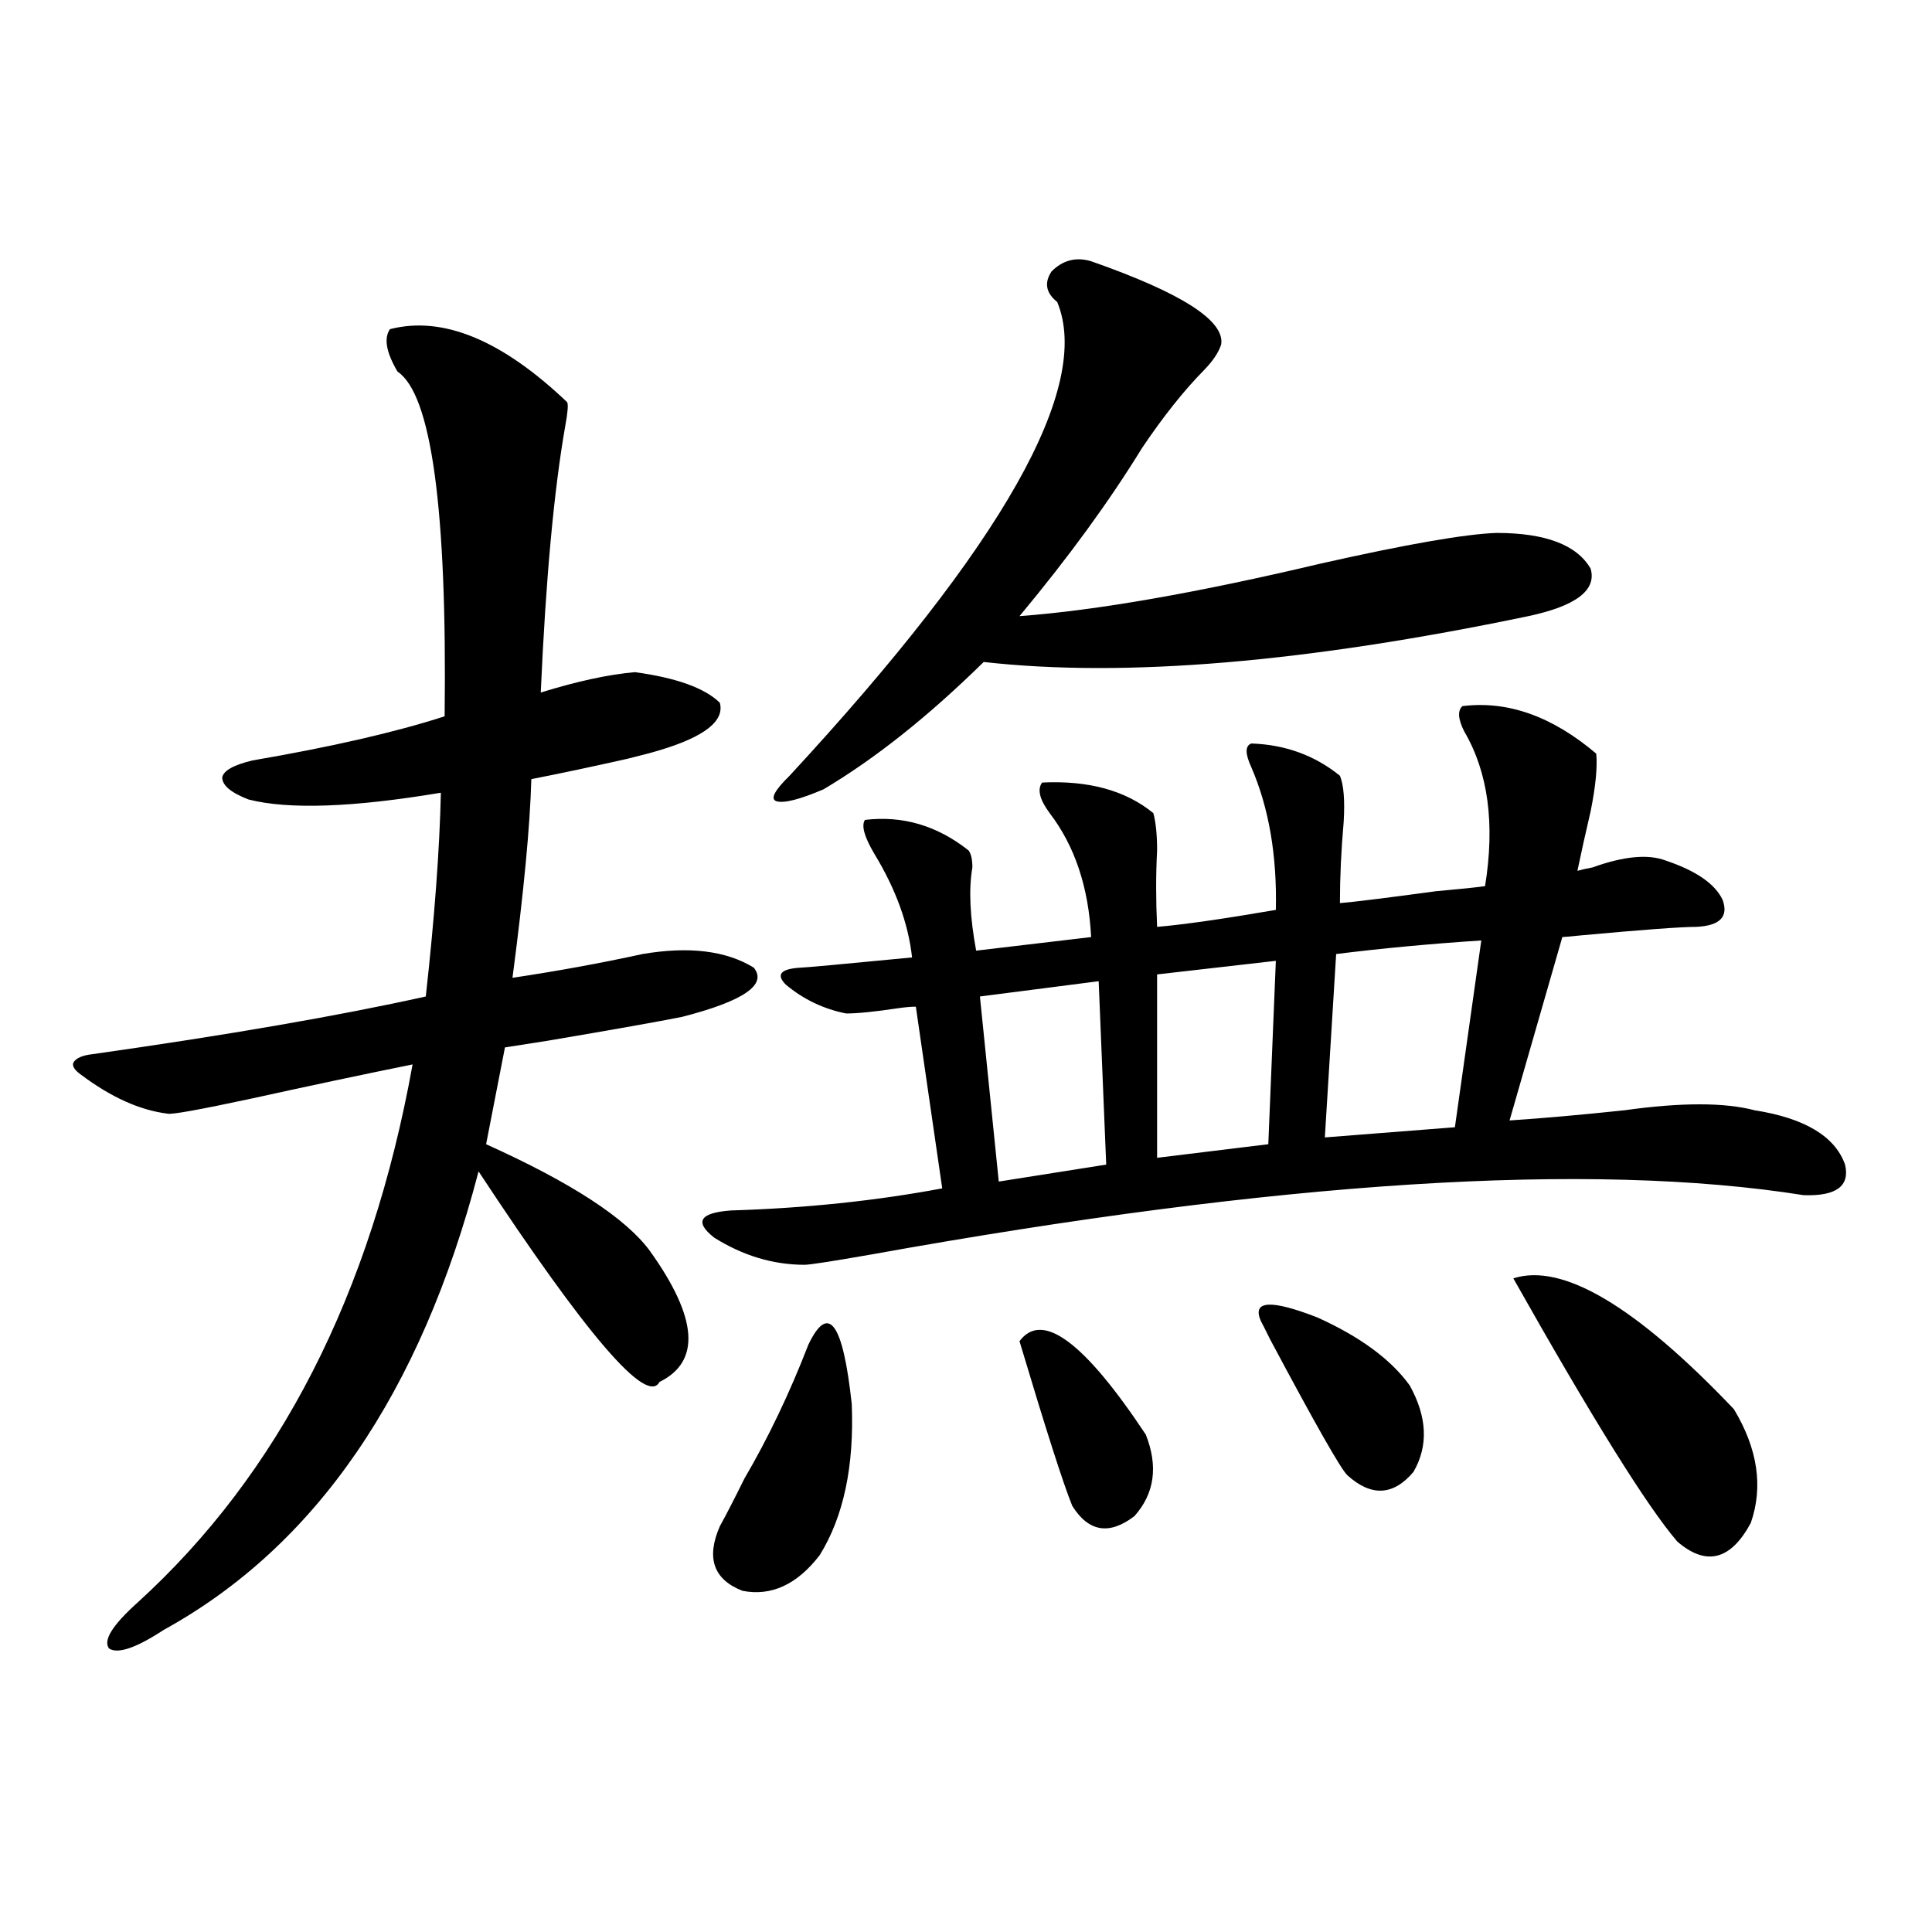
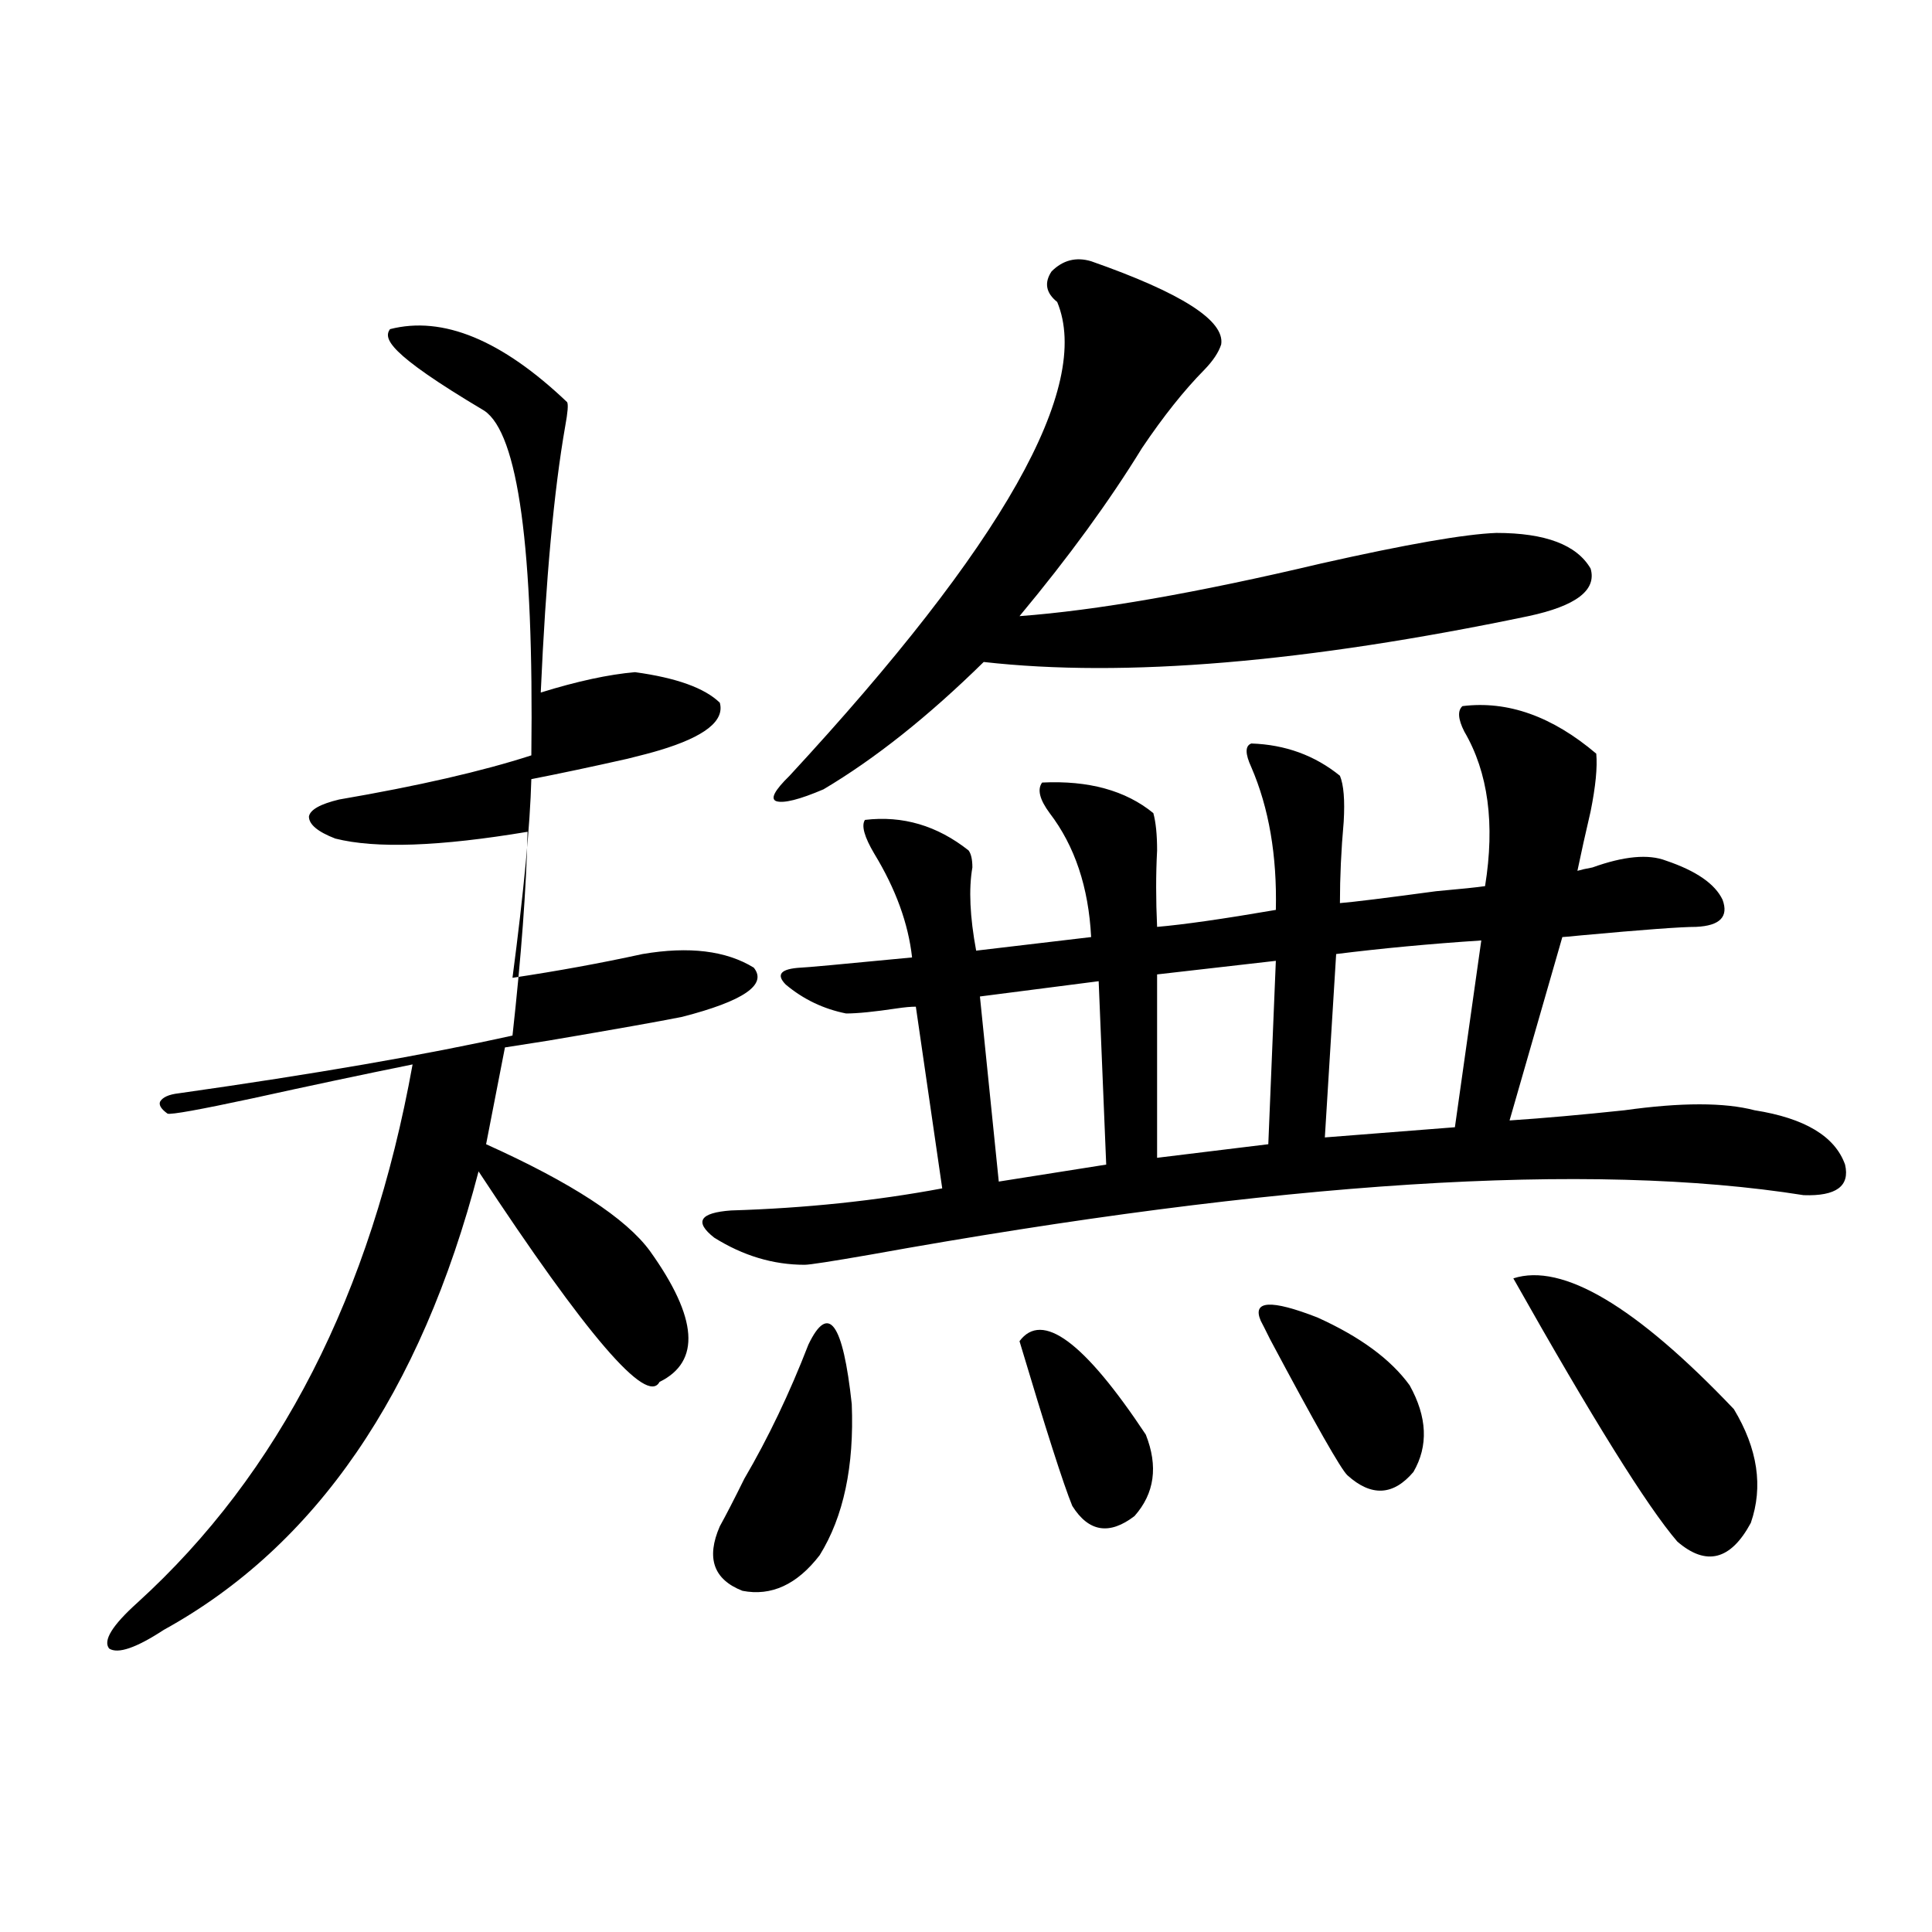
<svg xmlns="http://www.w3.org/2000/svg" version="1.1" id="图层_1" x="0px" y="0px" width="1000px" height="1000px" viewBox="0 0 1000 1000" enable-background="new 0 0 1000 1000" xml:space="preserve">
-   <path d="M201.849,170.371c27.316-7.031,57.88,5.575,91.705,37.793c0.641,1.181,0.32,5.273-0.976,12.305  c-5.854,33.398-10.091,79.403-12.683,137.988c18.856-5.851,35.121-9.366,48.779-10.547c21.463,2.938,36.097,8.212,43.901,15.82  c2.592,9.38-7.805,17.578-31.219,24.609c-3.902,1.181-9.436,2.637-16.585,4.395c-18.216,4.106-34.801,7.622-49.755,10.547  c-0.655,24.032-3.902,58.31-9.756,102.832c23.414-3.516,45.853-7.608,67.315-12.305c24.055-4.093,43.246-1.758,57.56,7.031  c7.149,8.789-5.213,17.29-37.072,25.488c-11.707,2.349-34.801,6.454-69.267,12.305c-11.066,1.758-18.536,2.938-22.438,3.516  l-9.756,50.098c44.222,19.927,72.514,38.384,84.876,55.371c24.71,34.579,26.341,57.129,4.878,67.676  c-6.509,12.305-37.728-24.019-93.656-108.984c-29.923,114.849-84.235,193.95-162.923,237.305  c-14.313,9.366-23.749,12.593-28.292,9.668c-3.262-4.106,1.616-12.017,14.634-23.73c73.489-66.797,120.973-159.659,142.436-278.613  c-26.021,5.273-53.657,11.138-82.925,17.578c-27.316,5.864-41.95,8.501-43.901,7.91c-14.313-1.758-29.268-8.487-44.877-20.215  c-3.262-2.335-4.558-4.395-3.902-6.152c1.296-2.335,4.543-3.804,9.756-4.395c70.242-9.956,127.802-19.913,172.679-29.883  c4.543-41.007,7.149-76.163,7.805-105.469c-45.532,7.622-78.702,8.789-99.51,3.516c-9.115-3.516-13.658-7.319-13.658-11.426  c0.641-3.516,5.854-6.44,15.609-8.789c40.975-7.031,74.145-14.64,99.51-22.852c1.296-107.227-6.829-166.69-24.39-178.418  C199.897,182.388,198.587,175.067,201.849,170.371z M756.957,365.488c23.414-2.925,46.493,5.273,69.267,24.609  c0.641,7.031-0.335,17.001-2.927,29.883c-2.606,11.138-4.878,21.396-6.829,30.762c1.951-0.577,4.543-1.167,7.805-1.758  c16.25-5.851,28.933-7.031,38.048-3.516c15.609,5.273,25.365,12.017,29.268,20.215c3.247,8.789-1.311,13.485-13.658,14.063  c-7.805,0-27.651,1.47-59.511,4.395c-5.854,0.591-9.115,0.879-9.756,0.879l-27.316,94.922c17.561-1.167,37.393-2.925,59.511-5.273  c29.268-4.093,51.706-4.093,67.315,0c26.006,4.106,41.615,13.485,46.828,28.125c2.592,11.138-4.558,16.411-21.463,15.82  c-110.576-17.578-271.548-7.319-482.915,30.762c-20.167,3.516-31.554,5.273-34.146,5.273c-16.265,0-31.874-4.683-46.828-14.063  c-10.411-8.198-7.484-12.882,8.78-14.063c38.368-1.167,74.785-4.972,109.266-11.426l-13.658-94.043  c-2.606,0-5.854,0.302-9.756,0.879c-11.707,1.758-20.487,2.637-26.341,2.637c-11.707-2.335-22.118-7.319-31.219-14.941  c-5.213-5.273-2.606-8.198,7.805-8.789c1.951,0,21.128-1.758,57.56-5.273c-1.951-17.578-8.46-35.444-19.512-53.613  c-5.213-8.789-6.829-14.64-4.878-17.578c19.512-2.335,37.393,2.938,53.657,15.82c1.296,1.758,1.951,4.696,1.951,8.789  c-1.951,11.138-1.311,25.488,1.951,43.066l59.511-7.031c-1.311-25.776-8.46-47.159-21.463-64.16  c-5.213-7.031-6.509-12.305-3.902-15.82c24.055-1.167,43.246,4.106,57.56,15.82c1.296,4.696,1.951,11.138,1.951,19.336  c-0.655,12.305-0.655,25.488,0,39.551c13.658-1.167,34.146-4.093,61.462-8.789c0.641-28.125-3.582-52.734-12.683-73.828  c-3.262-7.031-3.262-11.124,0-12.305c17.561,0.591,32.835,6.152,45.853,16.699c1.951,4.696,2.592,12.606,1.951,23.73  c-1.311,14.653-1.951,28.716-1.951,42.188c7.149-0.577,23.734-2.637,49.755-6.152c13.003-1.167,21.463-2.046,25.365-2.637  c5.198-32.218,1.616-58.887-10.731-79.98C754.671,372.231,754.351,367.837,756.957,365.488z M418.429,695.957  c10.396-21.671,17.881-11.426,22.438,30.762c1.296,32.231-4.237,58.31-16.585,78.223c-11.707,15.229-25.045,21.382-39.999,18.457  c-14.969-5.851-18.871-16.987-11.707-33.398c3.247-5.851,7.47-14.063,12.683-24.609  C397.606,744.297,408.673,721.157,418.429,695.957z M564.767,135.215c46.828,16.411,69.267,30.762,67.315,43.066  c-1.311,4.106-4.237,8.501-8.78,13.184c-10.411,10.547-21.143,24.032-32.194,40.43c-16.92,27.548-38.048,56.552-63.413,87.012  c39.664-2.925,91.705-12.003,156.094-27.246c44.222-9.956,74.465-15.229,90.729-15.82c25.365,0,41.615,6.152,48.779,18.457  c3.247,11.138-7.484,19.336-32.194,24.609c-115.119,24.032-209.11,31.942-281.944,23.73c-28.627,28.125-56.264,50.098-82.925,65.918  c-12.362,5.273-20.487,7.333-24.39,6.152c-3.262-1.167-0.976-5.562,6.829-13.184c110.562-119.531,156.734-201.27,138.533-245.215  c-5.854-4.683-6.829-9.956-2.927-15.82C550.133,134.638,556.962,132.88,564.767,135.215z M568.669,507.871l-61.462,7.91  l9.756,95.801l55.608-8.789L568.669,507.871z M527.694,694.199c11.707-15.82,33.49,0.302,65.364,48.34  c6.494,16.411,4.543,30.474-5.854,42.188c-13.018,9.97-23.749,8.212-32.194-5.273C550.453,768.329,541.353,739.902,527.694,694.199z   M660.374,497.324l-61.462,7.031v94.922l57.56-7.031L660.374,497.324z M652.569,683.652c-4.558-10.547,5.198-11.124,29.268-1.758  c22.104,9.97,38.048,21.685,47.804,35.156c9.101,16.411,9.756,31.353,1.951,44.824c-10.411,12.305-21.798,12.896-34.146,1.758  c-3.262-2.925-16.585-26.367-39.999-70.313C654.841,688.047,653.21,684.833,652.569,683.652z M766.713,486.777  c-26.676,1.758-51.706,4.106-75.12,7.031l-5.854,94.922l67.315-5.273L766.713,486.777z M783.298,661.68  c25.365-8.198,63.413,14.364,114.144,67.676c12.348,20.517,15.274,40.142,8.78,58.887c-10.411,19.336-23.094,22.563-38.048,9.668  C852.564,779.755,824.272,734.341,783.298,661.68z" />
+   <path d="M201.849,170.371c27.316-7.031,57.88,5.575,91.705,37.793c0.641,1.181,0.32,5.273-0.976,12.305  c-5.854,33.398-10.091,79.403-12.683,137.988c18.856-5.851,35.121-9.366,48.779-10.547c21.463,2.938,36.097,8.212,43.901,15.82  c2.592,9.38-7.805,17.578-31.219,24.609c-3.902,1.181-9.436,2.637-16.585,4.395c-18.216,4.106-34.801,7.622-49.755,10.547  c-0.655,24.032-3.902,58.31-9.756,102.832c23.414-3.516,45.853-7.608,67.315-12.305c24.055-4.093,43.246-1.758,57.56,7.031  c7.149,8.789-5.213,17.29-37.072,25.488c-11.707,2.349-34.801,6.454-69.267,12.305c-11.066,1.758-18.536,2.938-22.438,3.516  l-9.756,50.098c44.222,19.927,72.514,38.384,84.876,55.371c24.71,34.579,26.341,57.129,4.878,67.676  c-6.509,12.305-37.728-24.019-93.656-108.984c-29.923,114.849-84.235,193.95-162.923,237.305  c-14.313,9.366-23.749,12.593-28.292,9.668c-3.262-4.106,1.616-12.017,14.634-23.73c73.489-66.797,120.973-159.659,142.436-278.613  c-26.021,5.273-53.657,11.138-82.925,17.578c-27.316,5.864-41.95,8.501-43.901,7.91c-3.262-2.335-4.558-4.395-3.902-6.152c1.296-2.335,4.543-3.804,9.756-4.395c70.242-9.956,127.802-19.913,172.679-29.883  c4.543-41.007,7.149-76.163,7.805-105.469c-45.532,7.622-78.702,8.789-99.51,3.516c-9.115-3.516-13.658-7.319-13.658-11.426  c0.641-3.516,5.854-6.44,15.609-8.789c40.975-7.031,74.145-14.64,99.51-22.852c1.296-107.227-6.829-166.69-24.39-178.418  C199.897,182.388,198.587,175.067,201.849,170.371z M756.957,365.488c23.414-2.925,46.493,5.273,69.267,24.609  c0.641,7.031-0.335,17.001-2.927,29.883c-2.606,11.138-4.878,21.396-6.829,30.762c1.951-0.577,4.543-1.167,7.805-1.758  c16.25-5.851,28.933-7.031,38.048-3.516c15.609,5.273,25.365,12.017,29.268,20.215c3.247,8.789-1.311,13.485-13.658,14.063  c-7.805,0-27.651,1.47-59.511,4.395c-5.854,0.591-9.115,0.879-9.756,0.879l-27.316,94.922c17.561-1.167,37.393-2.925,59.511-5.273  c29.268-4.093,51.706-4.093,67.315,0c26.006,4.106,41.615,13.485,46.828,28.125c2.592,11.138-4.558,16.411-21.463,15.82  c-110.576-17.578-271.548-7.319-482.915,30.762c-20.167,3.516-31.554,5.273-34.146,5.273c-16.265,0-31.874-4.683-46.828-14.063  c-10.411-8.198-7.484-12.882,8.78-14.063c38.368-1.167,74.785-4.972,109.266-11.426l-13.658-94.043  c-2.606,0-5.854,0.302-9.756,0.879c-11.707,1.758-20.487,2.637-26.341,2.637c-11.707-2.335-22.118-7.319-31.219-14.941  c-5.213-5.273-2.606-8.198,7.805-8.789c1.951,0,21.128-1.758,57.56-5.273c-1.951-17.578-8.46-35.444-19.512-53.613  c-5.213-8.789-6.829-14.64-4.878-17.578c19.512-2.335,37.393,2.938,53.657,15.82c1.296,1.758,1.951,4.696,1.951,8.789  c-1.951,11.138-1.311,25.488,1.951,43.066l59.511-7.031c-1.311-25.776-8.46-47.159-21.463-64.16  c-5.213-7.031-6.509-12.305-3.902-15.82c24.055-1.167,43.246,4.106,57.56,15.82c1.296,4.696,1.951,11.138,1.951,19.336  c-0.655,12.305-0.655,25.488,0,39.551c13.658-1.167,34.146-4.093,61.462-8.789c0.641-28.125-3.582-52.734-12.683-73.828  c-3.262-7.031-3.262-11.124,0-12.305c17.561,0.591,32.835,6.152,45.853,16.699c1.951,4.696,2.592,12.606,1.951,23.73  c-1.311,14.653-1.951,28.716-1.951,42.188c7.149-0.577,23.734-2.637,49.755-6.152c13.003-1.167,21.463-2.046,25.365-2.637  c5.198-32.218,1.616-58.887-10.731-79.98C754.671,372.231,754.351,367.837,756.957,365.488z M418.429,695.957  c10.396-21.671,17.881-11.426,22.438,30.762c1.296,32.231-4.237,58.31-16.585,78.223c-11.707,15.229-25.045,21.382-39.999,18.457  c-14.969-5.851-18.871-16.987-11.707-33.398c3.247-5.851,7.47-14.063,12.683-24.609  C397.606,744.297,408.673,721.157,418.429,695.957z M564.767,135.215c46.828,16.411,69.267,30.762,67.315,43.066  c-1.311,4.106-4.237,8.501-8.78,13.184c-10.411,10.547-21.143,24.032-32.194,40.43c-16.92,27.548-38.048,56.552-63.413,87.012  c39.664-2.925,91.705-12.003,156.094-27.246c44.222-9.956,74.465-15.229,90.729-15.82c25.365,0,41.615,6.152,48.779,18.457  c3.247,11.138-7.484,19.336-32.194,24.609c-115.119,24.032-209.11,31.942-281.944,23.73c-28.627,28.125-56.264,50.098-82.925,65.918  c-12.362,5.273-20.487,7.333-24.39,6.152c-3.262-1.167-0.976-5.562,6.829-13.184c110.562-119.531,156.734-201.27,138.533-245.215  c-5.854-4.683-6.829-9.956-2.927-15.82C550.133,134.638,556.962,132.88,564.767,135.215z M568.669,507.871l-61.462,7.91  l9.756,95.801l55.608-8.789L568.669,507.871z M527.694,694.199c11.707-15.82,33.49,0.302,65.364,48.34  c6.494,16.411,4.543,30.474-5.854,42.188c-13.018,9.97-23.749,8.212-32.194-5.273C550.453,768.329,541.353,739.902,527.694,694.199z   M660.374,497.324l-61.462,7.031v94.922l57.56-7.031L660.374,497.324z M652.569,683.652c-4.558-10.547,5.198-11.124,29.268-1.758  c22.104,9.97,38.048,21.685,47.804,35.156c9.101,16.411,9.756,31.353,1.951,44.824c-10.411,12.305-21.798,12.896-34.146,1.758  c-3.262-2.925-16.585-26.367-39.999-70.313C654.841,688.047,653.21,684.833,652.569,683.652z M766.713,486.777  c-26.676,1.758-51.706,4.106-75.12,7.031l-5.854,94.922l67.315-5.273L766.713,486.777z M783.298,661.68  c25.365-8.198,63.413,14.364,114.144,67.676c12.348,20.517,15.274,40.142,8.78,58.887c-10.411,19.336-23.094,22.563-38.048,9.668  C852.564,779.755,824.272,734.341,783.298,661.68z" />
</svg>